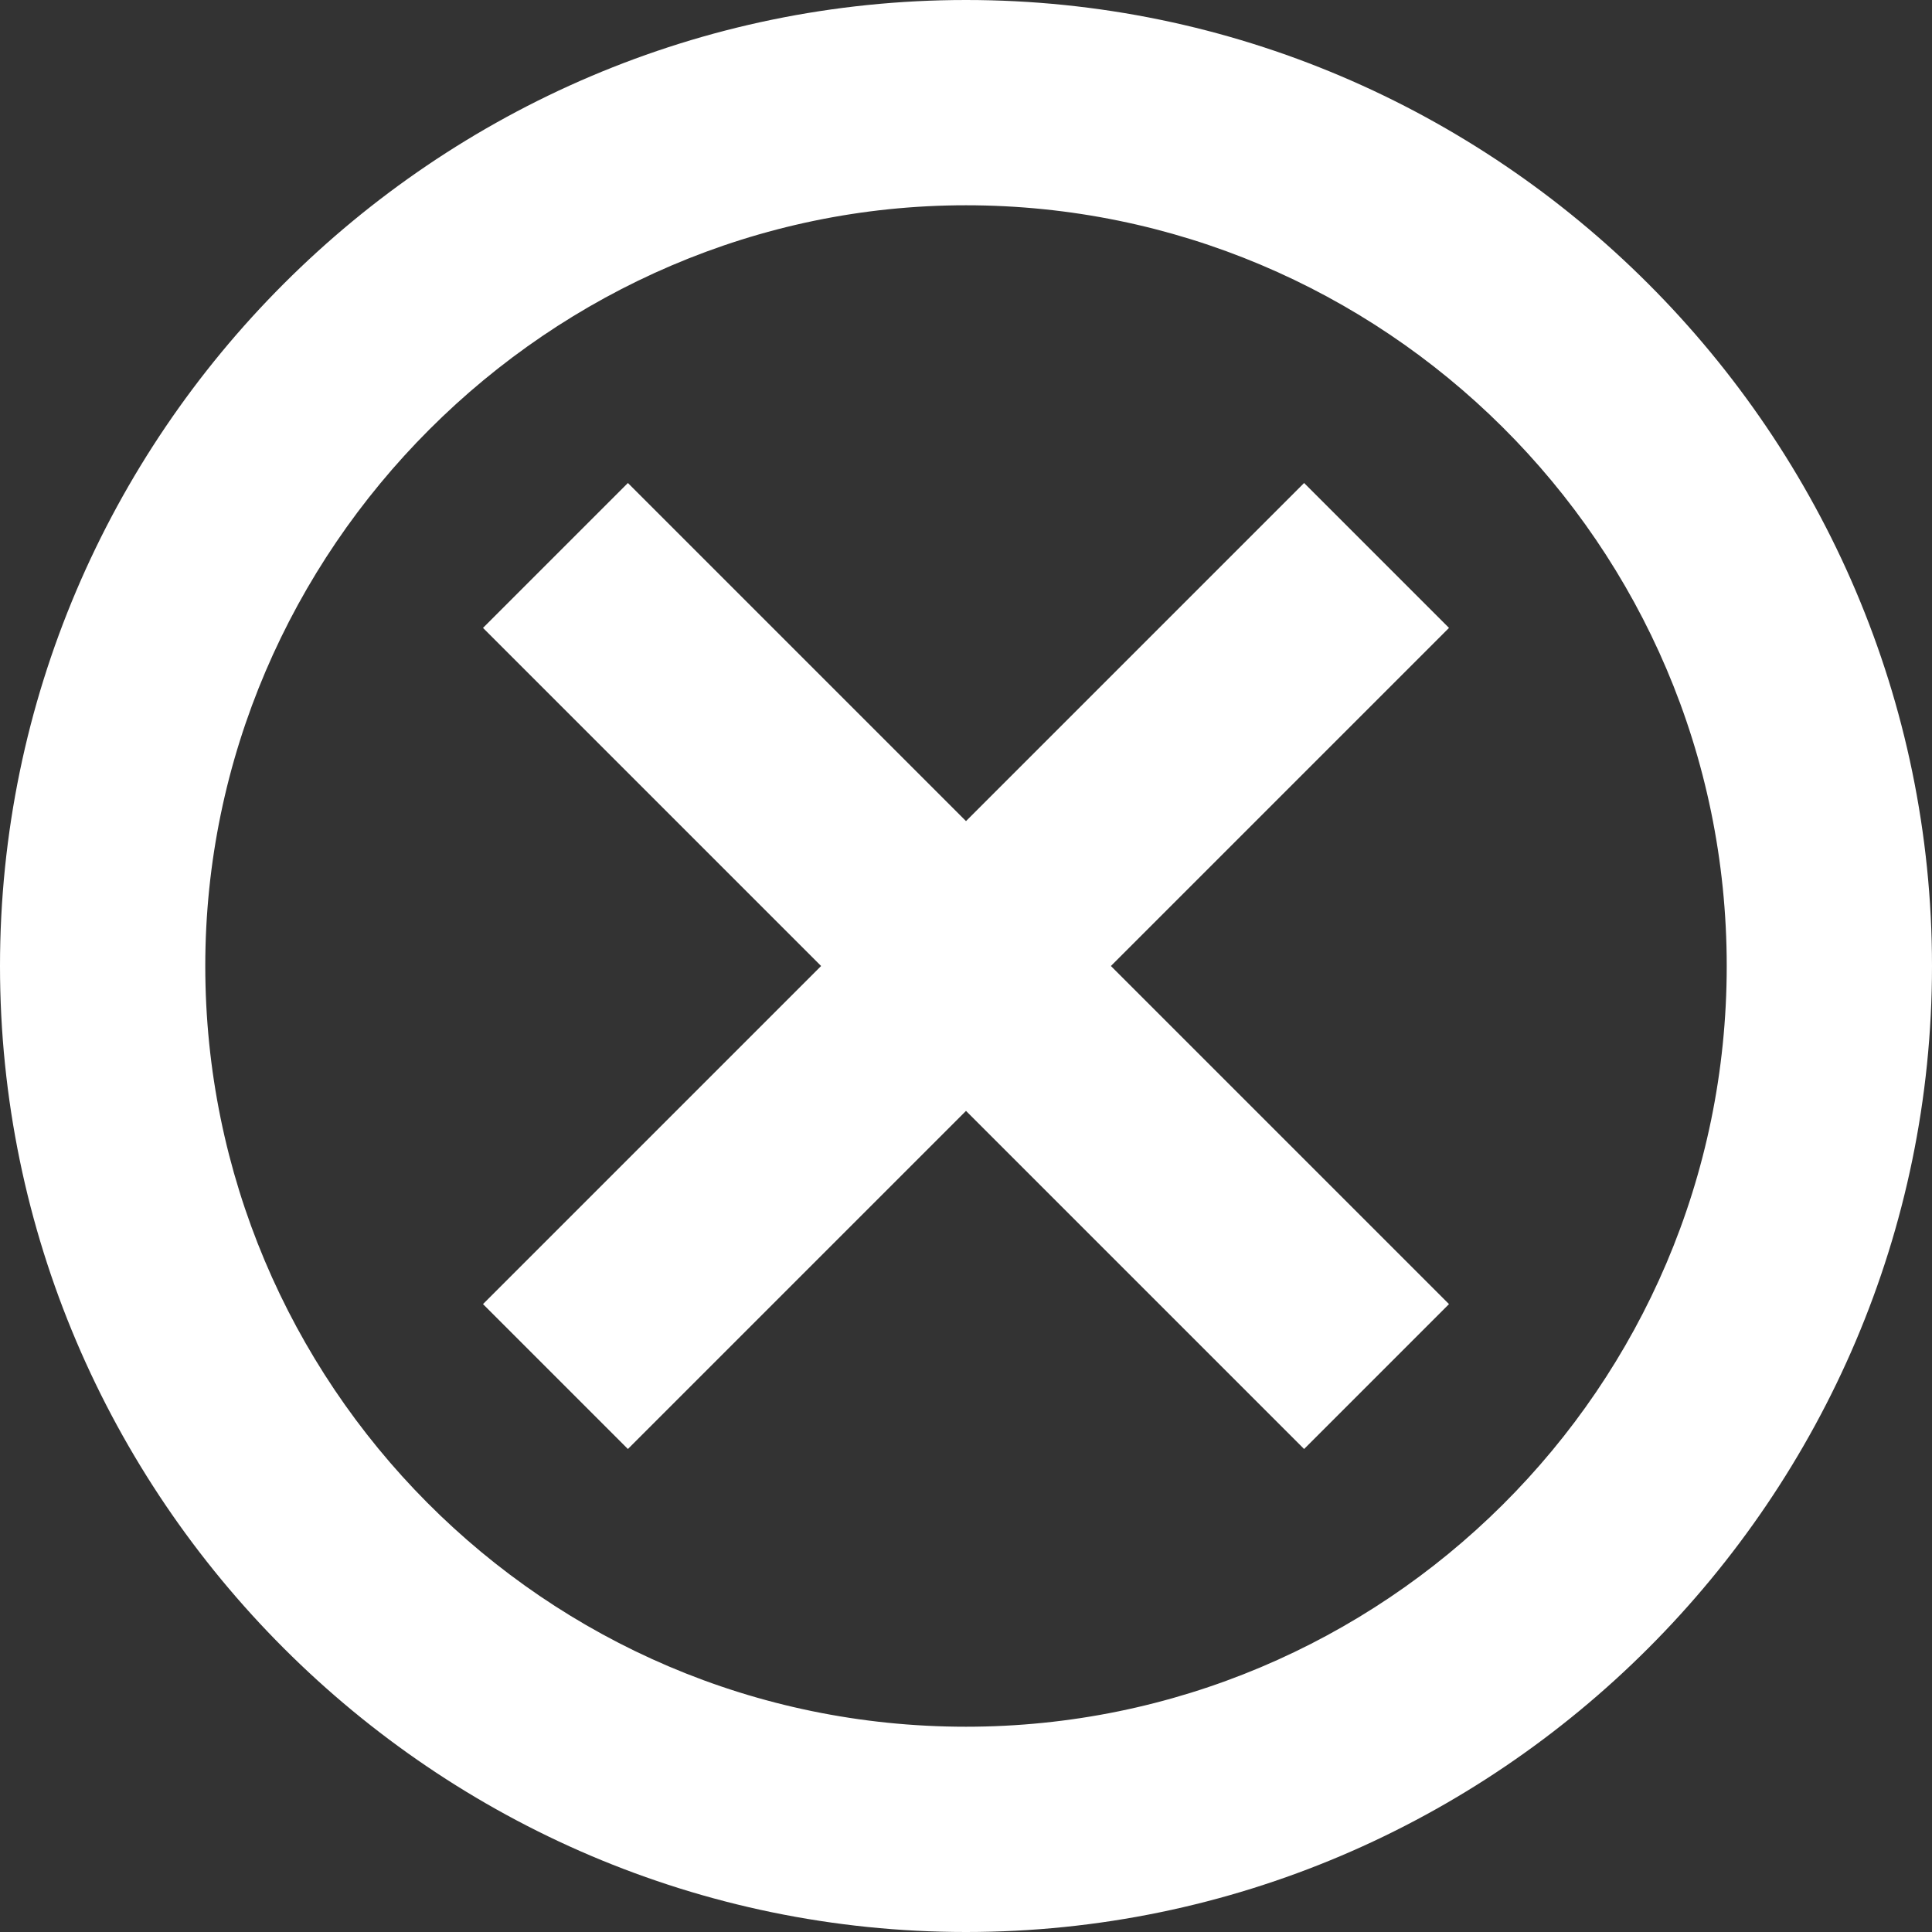
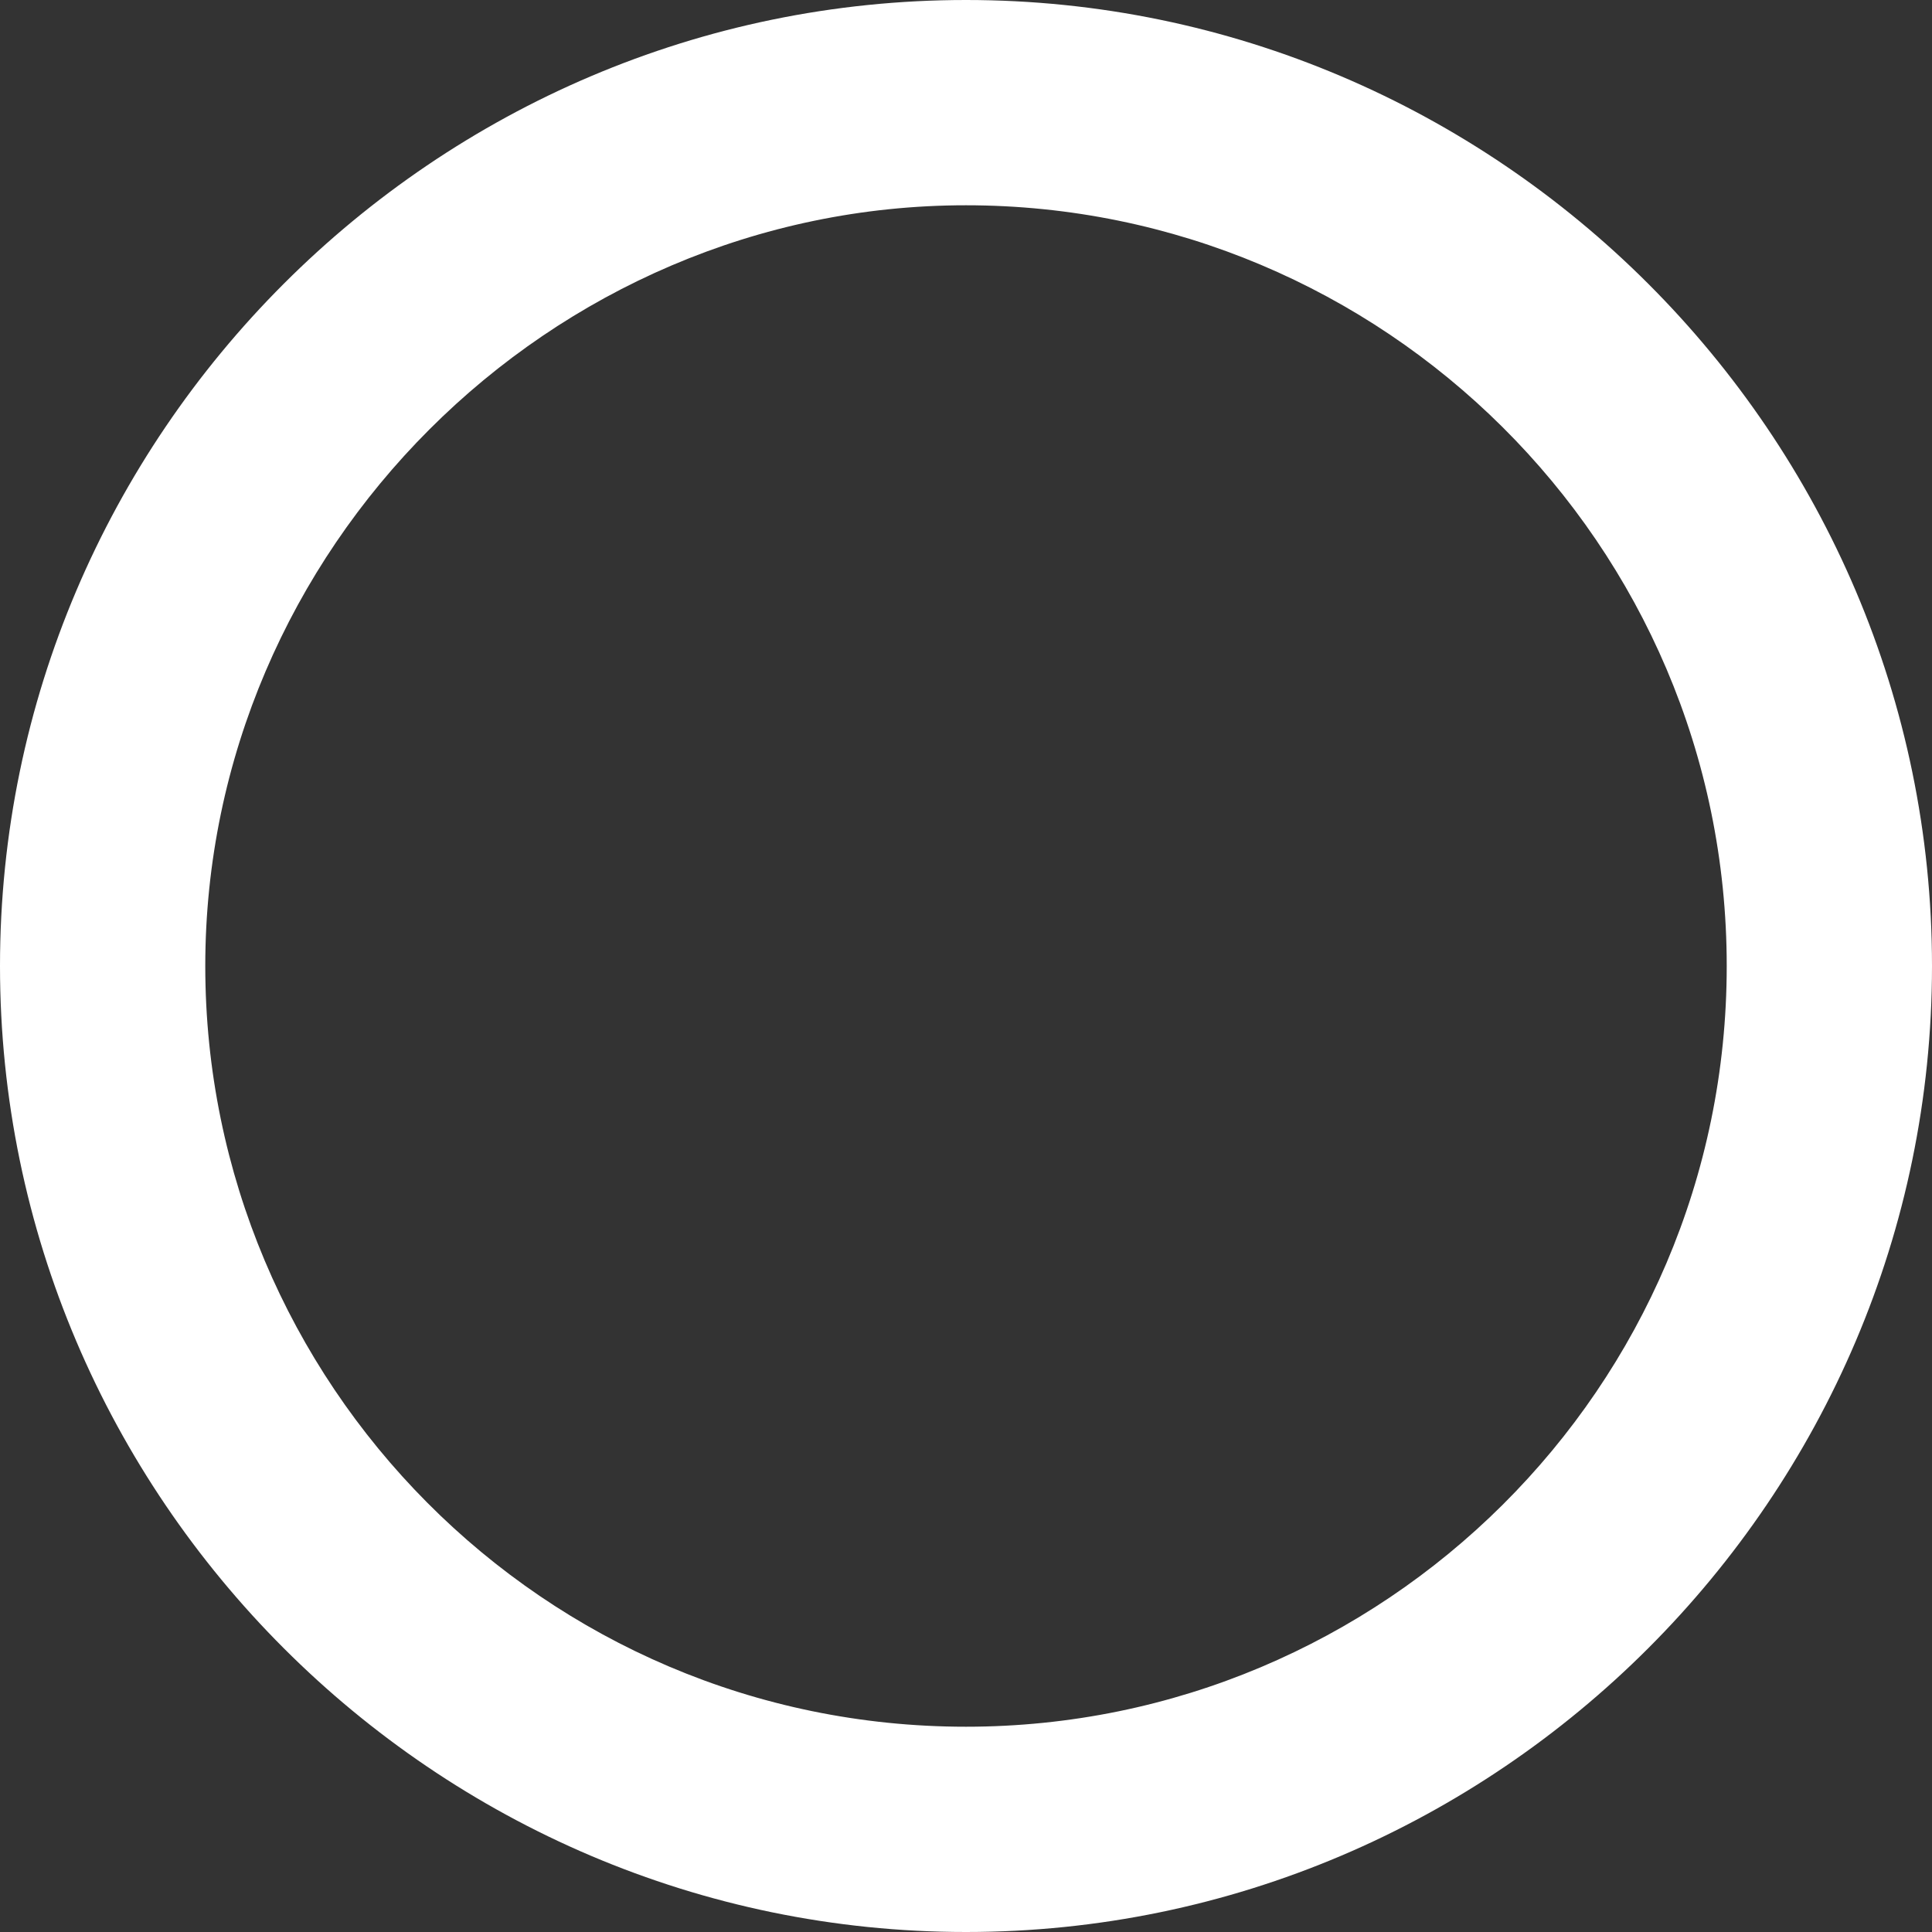
<svg xmlns="http://www.w3.org/2000/svg" id="Layer_1" data-name="Layer 1" version="1.1" viewBox="0 0 32 32">
  <rect x="0" y="0" width="32" height="32" fill="#333333" stroke="none" />
  <defs>
    <style>
      .cls-1 {
        fill: #fff;
        fill-rule: evenodd;
      }

      .cls-1, .cls-2 {
        stroke-width: 0px;
      }

      .cls-2 {
        fill: none;
      }

      .cls-3 {
        clip-path: url(#clippath);
      }
    </style>
    <clipPath id="clippath">
      <rect class="cls-2" width="32" height="32" />
    </clipPath>
  </defs>
  <g class="cls-3">
    <g>
      <path class="cls-1" d="M16,28.6c6.9,0,12.6-5.6,12.6-12.6S22.9,3.4,16,3.4,3.4,9.1,3.4,16s5.6,12.6,12.6,12.6ZM16,32c8.8,0,16-7.2,16-16S24.8,0,16,0,0,7.2,0,16s7.2,16,16,16Z" />
-       <path class="cls-1" d="M13.6,16l-5.6-5.6,2.4-2.4,5.6,5.6,5.6-5.6,2.4,2.4-5.6,5.6,5.6,5.6-2.4,2.4-5.6-5.6-5.6,5.6-2.4-2.4,5.6-5.6Z" />
    </g>
  </g>
</svg>